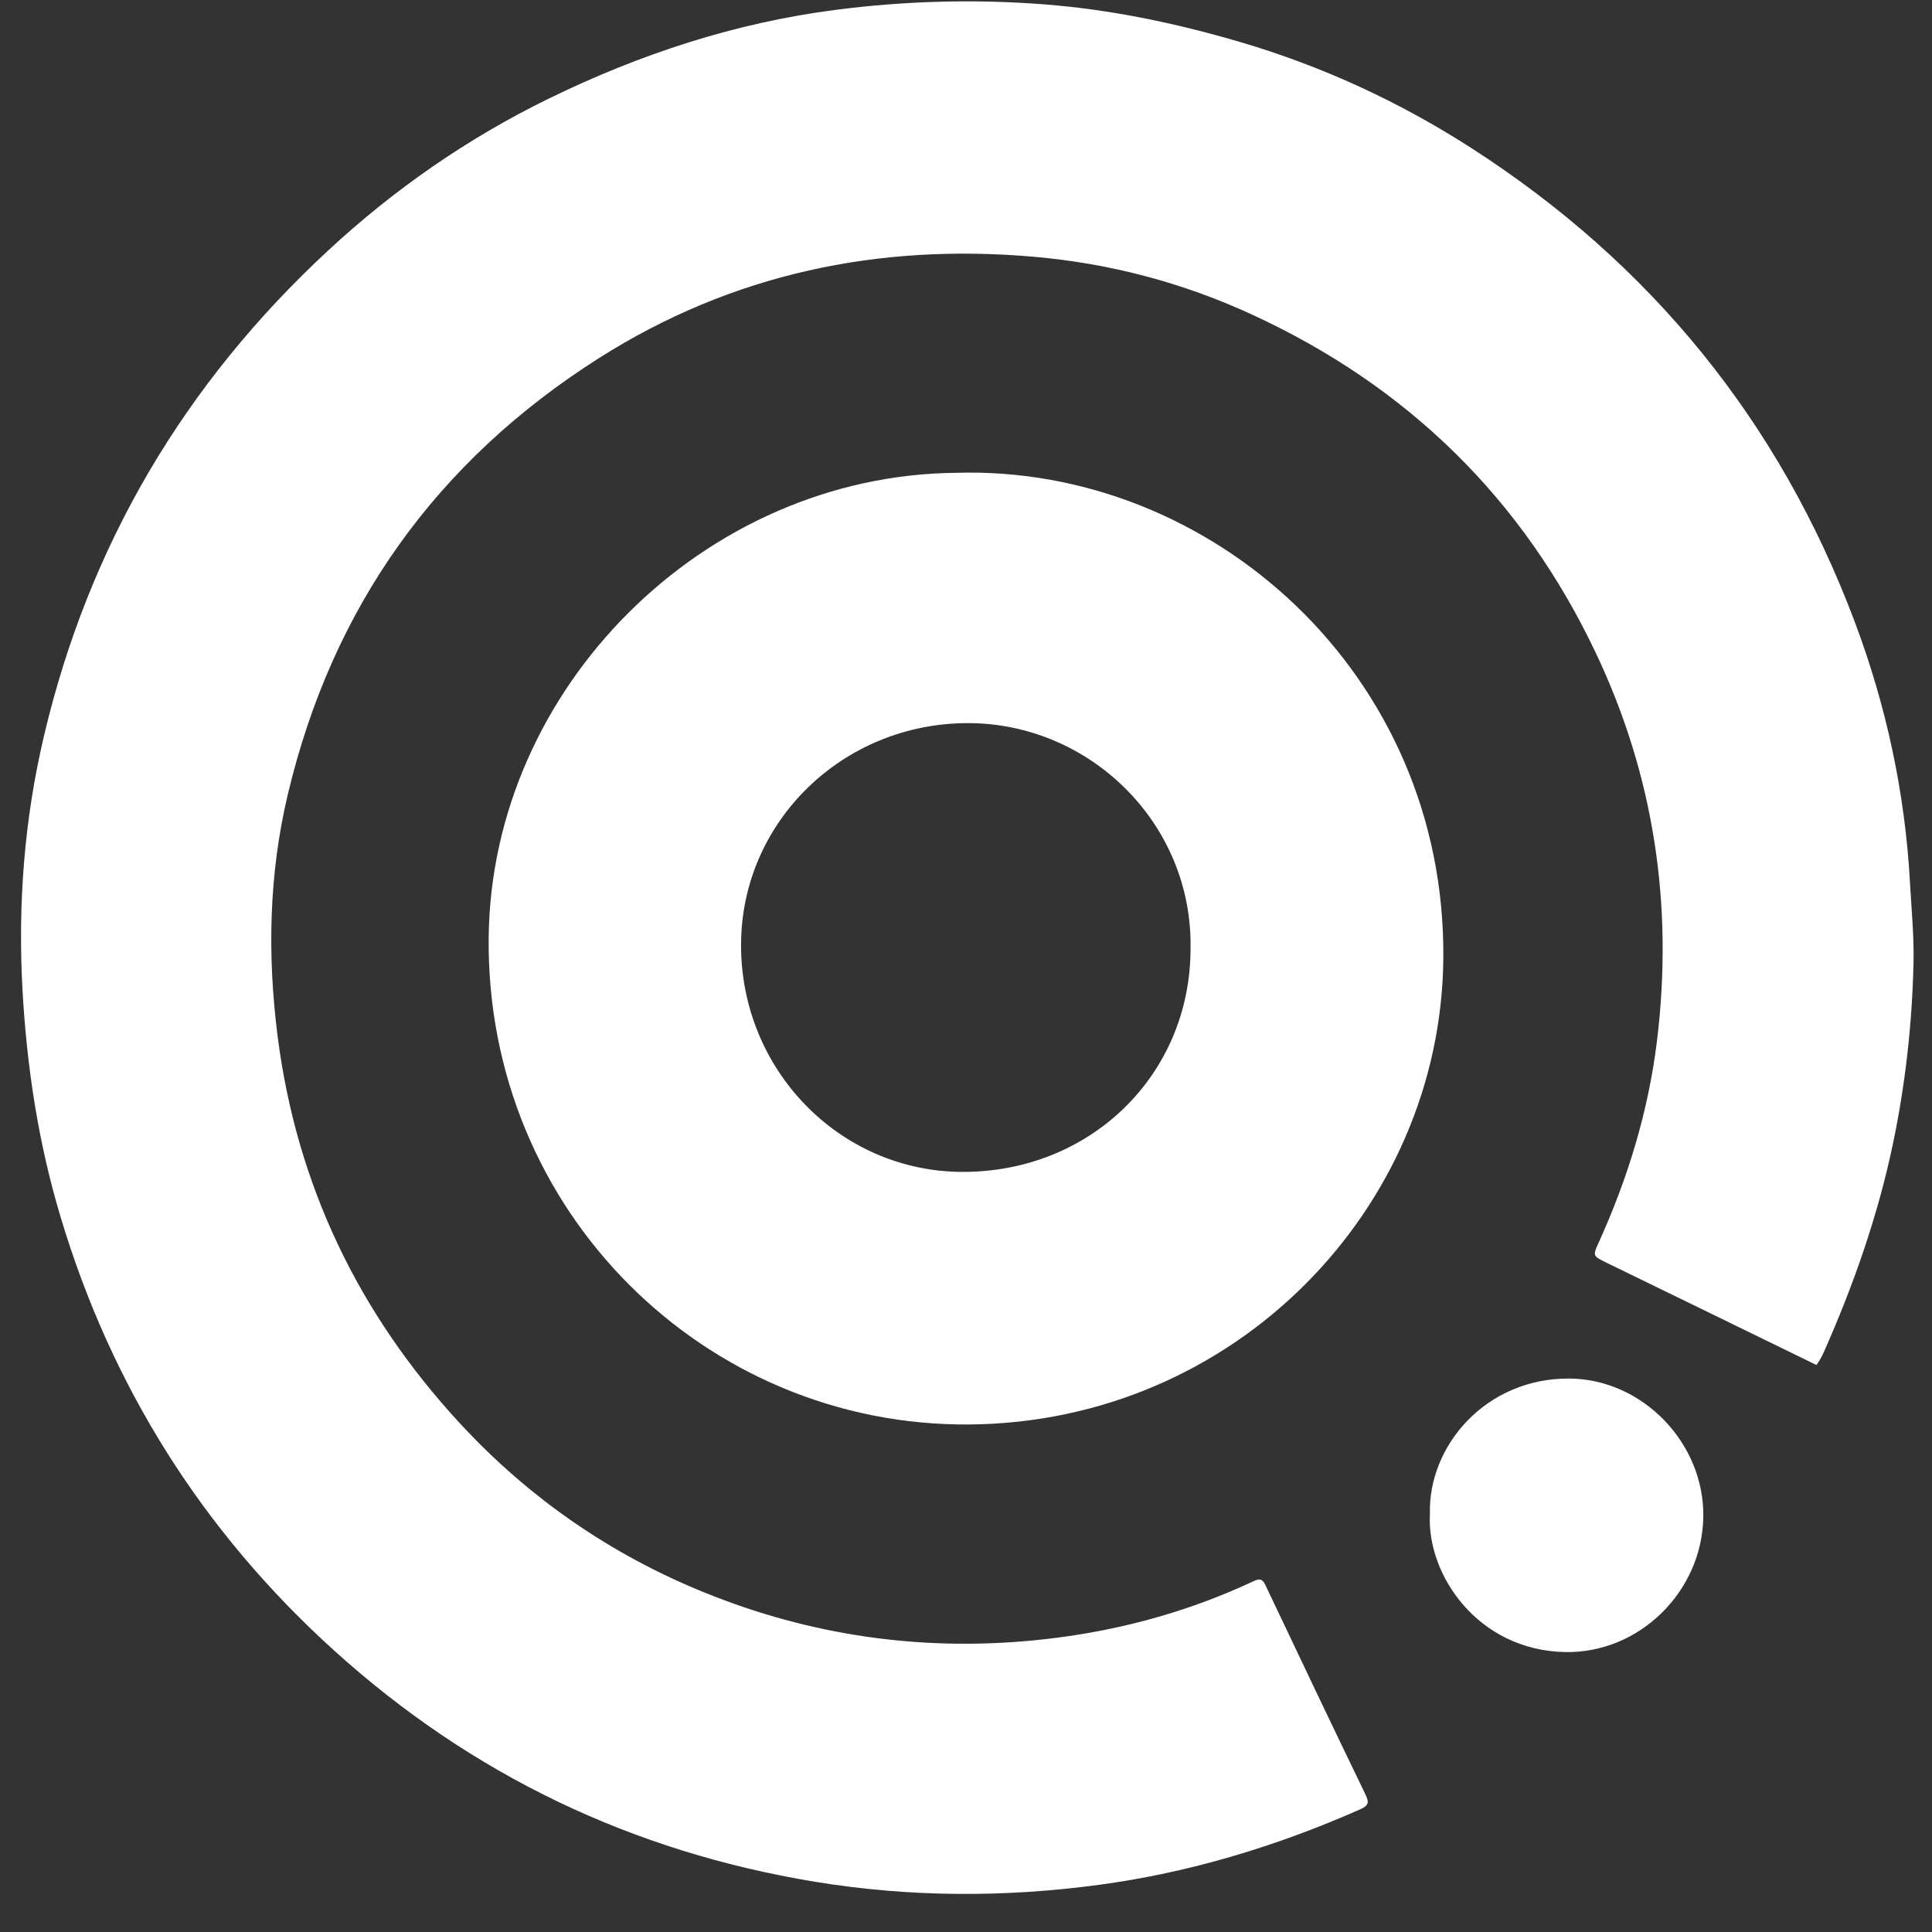
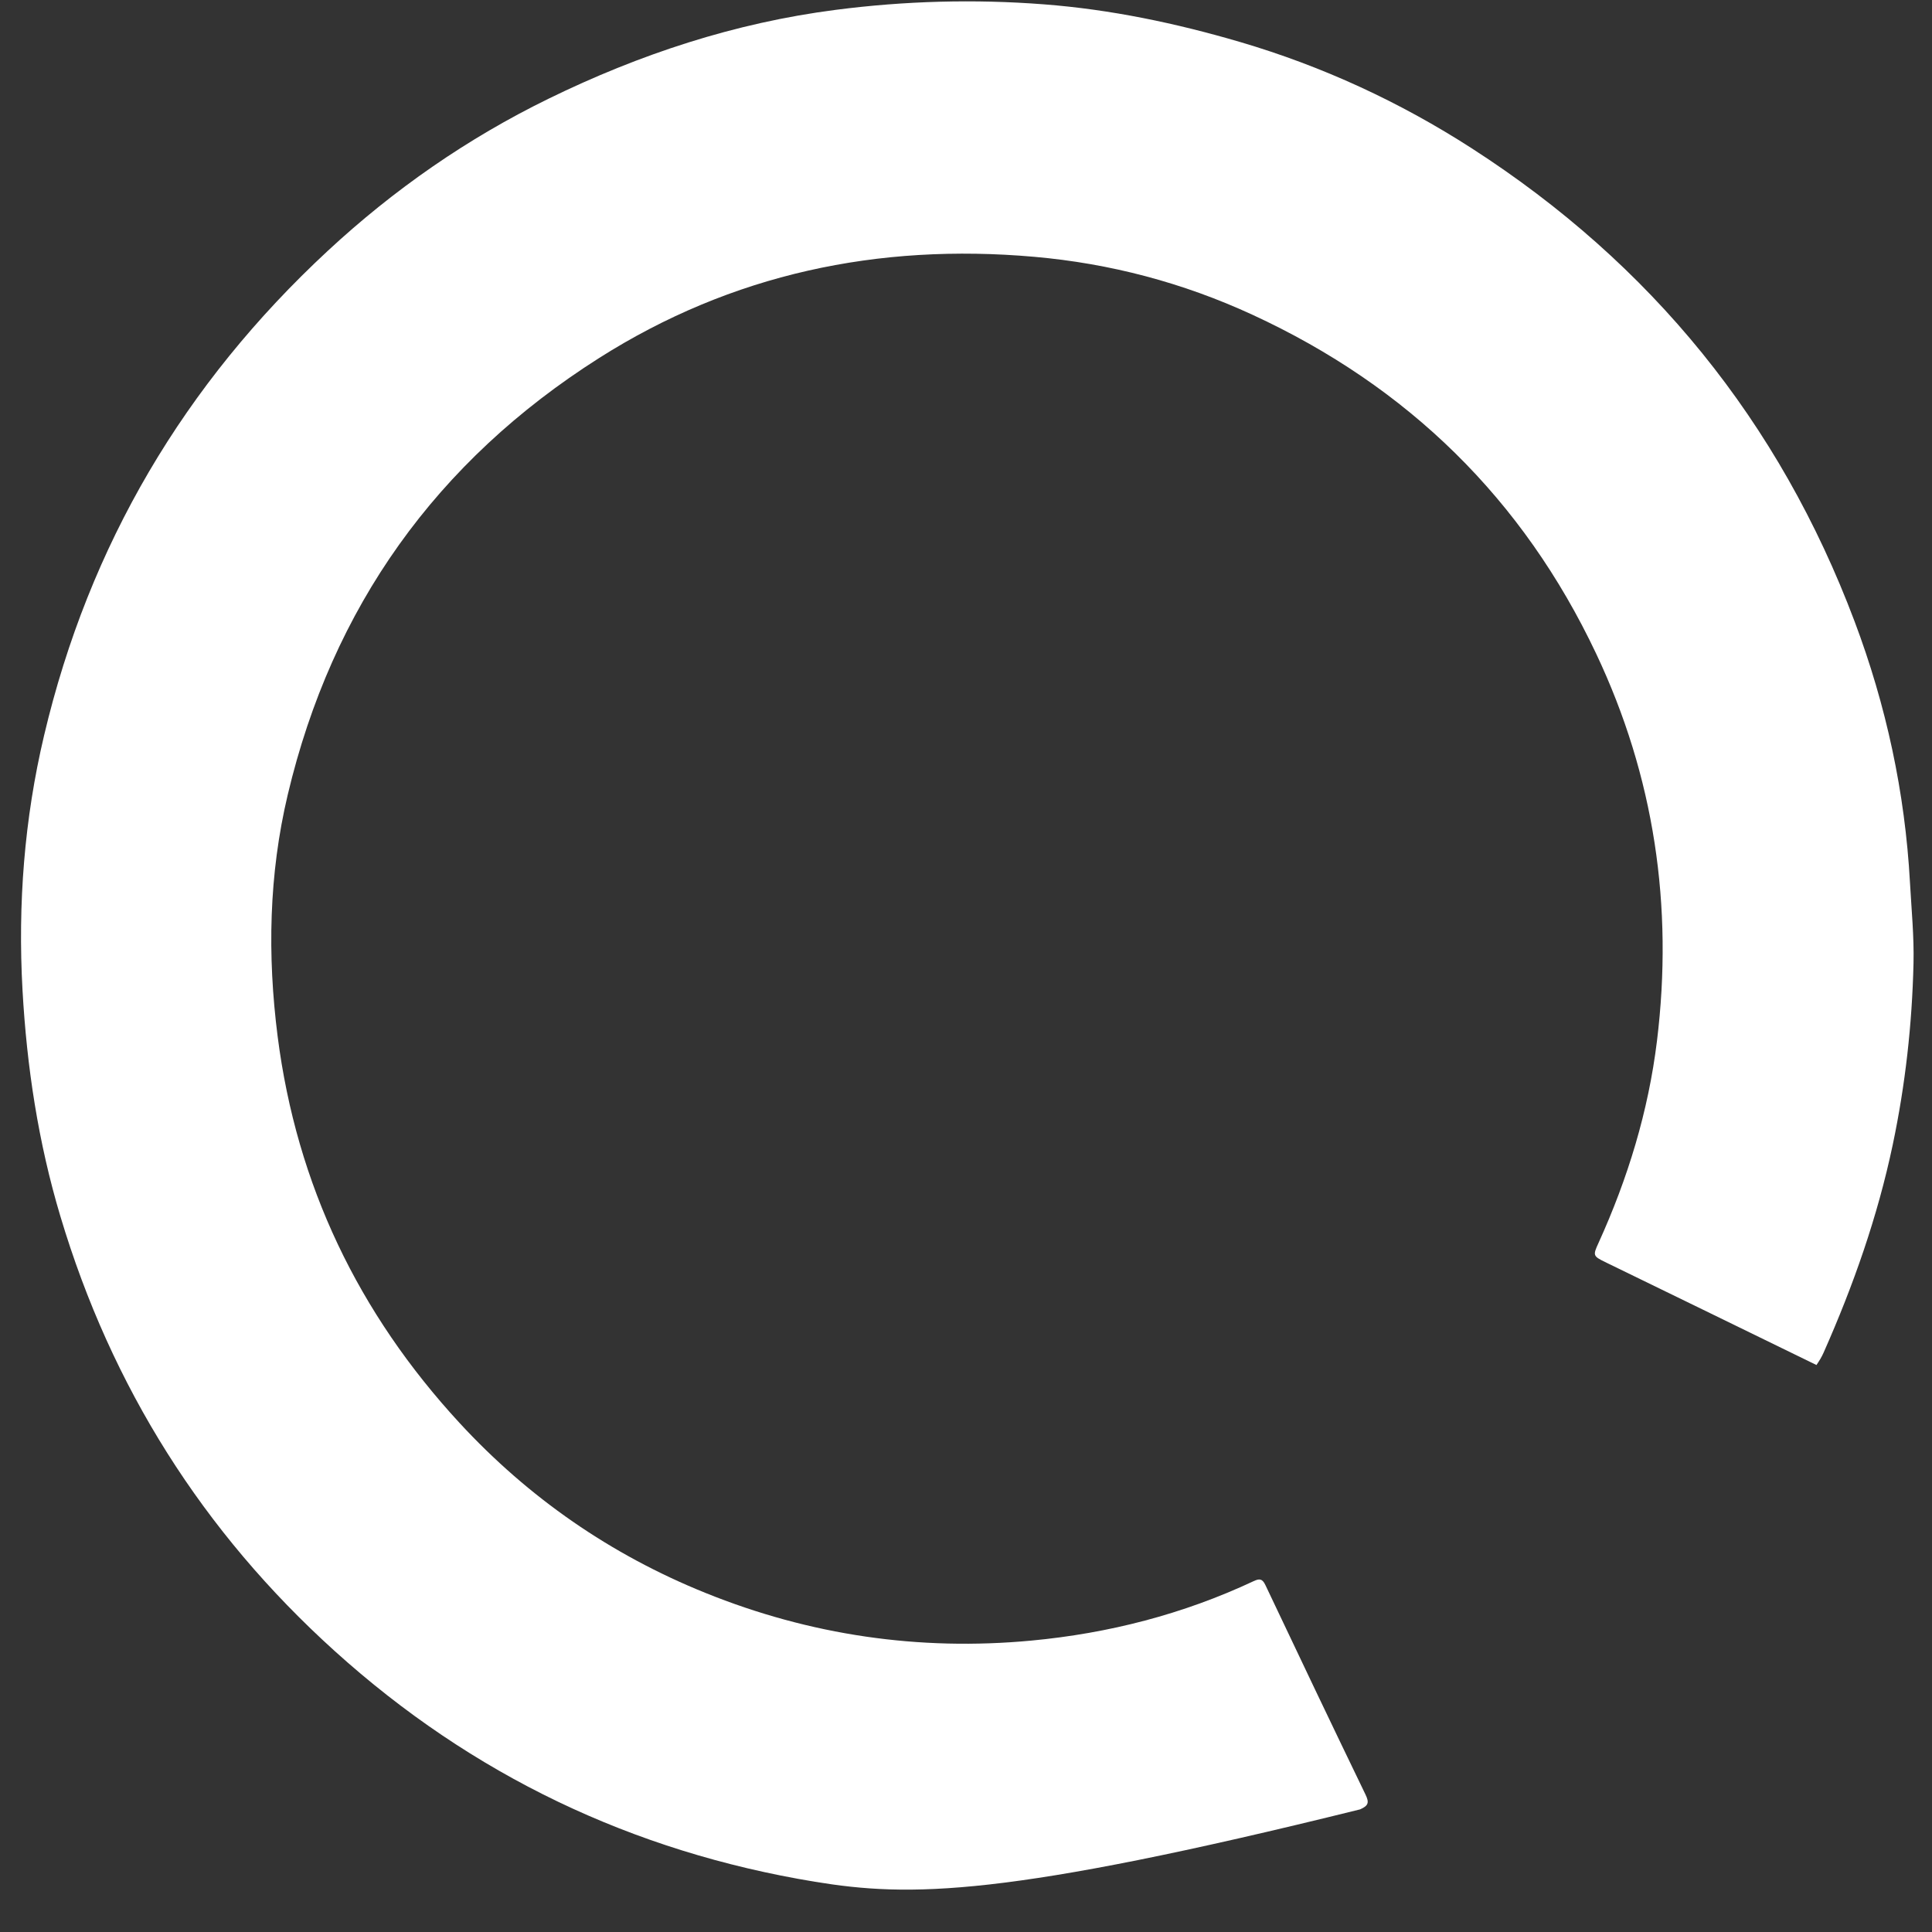
<svg xmlns="http://www.w3.org/2000/svg" width="49" height="49" viewBox="0 0 49 49" fill="none">
  <rect x="0" y="0" width="49" height="49" fill="#333333" stroke="none" />
-   <path d="M24.245 11.992C30.687 11.79 36.676 17.071 36.606 24.315C36.545 30.67 31.303 36.079 24.575 36.128C17.896 36.177 12.322 30.733 12.394 23.779C12.458 17.448 17.858 12.051 24.245 11.992ZM30.195 24.074C30.258 20.884 27.64 18.342 24.553 18.34C21.381 18.338 18.81 20.833 18.795 23.944C18.779 27.128 21.293 29.715 24.411 29.722C27.659 29.729 30.186 27.262 30.195 24.074Z" fill="white" />
-   <path d="M46.068 34.619C44.265 33.74 42.487 32.872 40.707 32.007C40.402 31.858 40.398 31.838 40.541 31.526C41.285 29.889 41.806 28.187 42.025 26.398C42.443 22.978 41.956 19.693 40.482 16.578C38.628 12.658 35.707 9.801 31.763 7.982C30 7.169 28.153 6.682 26.228 6.513C22.273 6.165 18.561 6.944 15.192 9.082C11.069 11.699 8.425 15.397 7.298 20.155C6.818 22.18 6.779 24.227 7.042 26.289C7.525 30.055 9.093 33.312 11.656 36.09C13.406 37.987 15.49 39.43 17.887 40.398C20.543 41.472 23.309 41.877 26.16 41.609C28.118 41.425 30.006 40.941 31.794 40.102C31.943 40.032 32.016 40.038 32.093 40.2C32.933 41.972 33.775 43.742 34.629 45.507C34.73 45.715 34.711 45.795 34.495 45.89C32.37 46.828 30.166 47.496 27.863 47.805C25.464 48.127 23.066 48.119 20.67 47.726C16.037 46.964 11.969 45.017 8.492 41.877C5.147 38.857 2.825 35.174 1.532 30.85C0.971 28.977 0.68 27.064 0.571 25.113C0.45 22.929 0.616 20.773 1.119 18.649C2.259 13.823 4.677 9.735 8.312 6.363C9.992 4.804 11.858 3.508 13.914 2.503C16.22 1.376 18.634 0.58 21.194 0.25C22.951 0.023 24.712 -0.026 26.475 0.11C28.168 0.24 29.824 0.587 31.454 1.066C33.544 1.681 35.502 2.586 37.326 3.761C41.877 6.692 45.128 10.69 47.036 15.759C47.839 17.892 48.316 20.1 48.441 22.379C48.479 23.063 48.547 23.749 48.531 24.433C48.495 25.98 48.324 27.513 48.005 29.03C47.62 30.857 47.006 32.602 46.252 34.303C46.228 34.358 46.199 34.412 46.169 34.465C46.139 34.517 46.104 34.567 46.069 34.621L46.068 34.619Z" fill="white" />
-   <path d="M36.266 38.412C36.211 36.667 37.687 34.953 39.793 34.963C41.662 34.972 43.229 36.603 43.2 38.474C43.169 40.375 41.567 41.941 39.684 41.9C37.473 41.851 36.185 39.932 36.266 38.413V38.412Z" fill="white" />
+   <path d="M46.068 34.619C44.265 33.74 42.487 32.872 40.707 32.007C40.402 31.858 40.398 31.838 40.541 31.526C41.285 29.889 41.806 28.187 42.025 26.398C42.443 22.978 41.956 19.693 40.482 16.578C38.628 12.658 35.707 9.801 31.763 7.982C30 7.169 28.153 6.682 26.228 6.513C22.273 6.165 18.561 6.944 15.192 9.082C11.069 11.699 8.425 15.397 7.298 20.155C6.818 22.18 6.779 24.227 7.042 26.289C7.525 30.055 9.093 33.312 11.656 36.09C13.406 37.987 15.49 39.43 17.887 40.398C20.543 41.472 23.309 41.877 26.16 41.609C28.118 41.425 30.006 40.941 31.794 40.102C31.943 40.032 32.016 40.038 32.093 40.2C32.933 41.972 33.775 43.742 34.629 45.507C34.73 45.715 34.711 45.795 34.495 45.89C25.464 48.127 23.066 48.119 20.67 47.726C16.037 46.964 11.969 45.017 8.492 41.877C5.147 38.857 2.825 35.174 1.532 30.85C0.971 28.977 0.68 27.064 0.571 25.113C0.45 22.929 0.616 20.773 1.119 18.649C2.259 13.823 4.677 9.735 8.312 6.363C9.992 4.804 11.858 3.508 13.914 2.503C16.22 1.376 18.634 0.58 21.194 0.25C22.951 0.023 24.712 -0.026 26.475 0.11C28.168 0.24 29.824 0.587 31.454 1.066C33.544 1.681 35.502 2.586 37.326 3.761C41.877 6.692 45.128 10.69 47.036 15.759C47.839 17.892 48.316 20.1 48.441 22.379C48.479 23.063 48.547 23.749 48.531 24.433C48.495 25.98 48.324 27.513 48.005 29.03C47.62 30.857 47.006 32.602 46.252 34.303C46.228 34.358 46.199 34.412 46.169 34.465C46.139 34.517 46.104 34.567 46.069 34.621L46.068 34.619Z" fill="white" />
</svg>